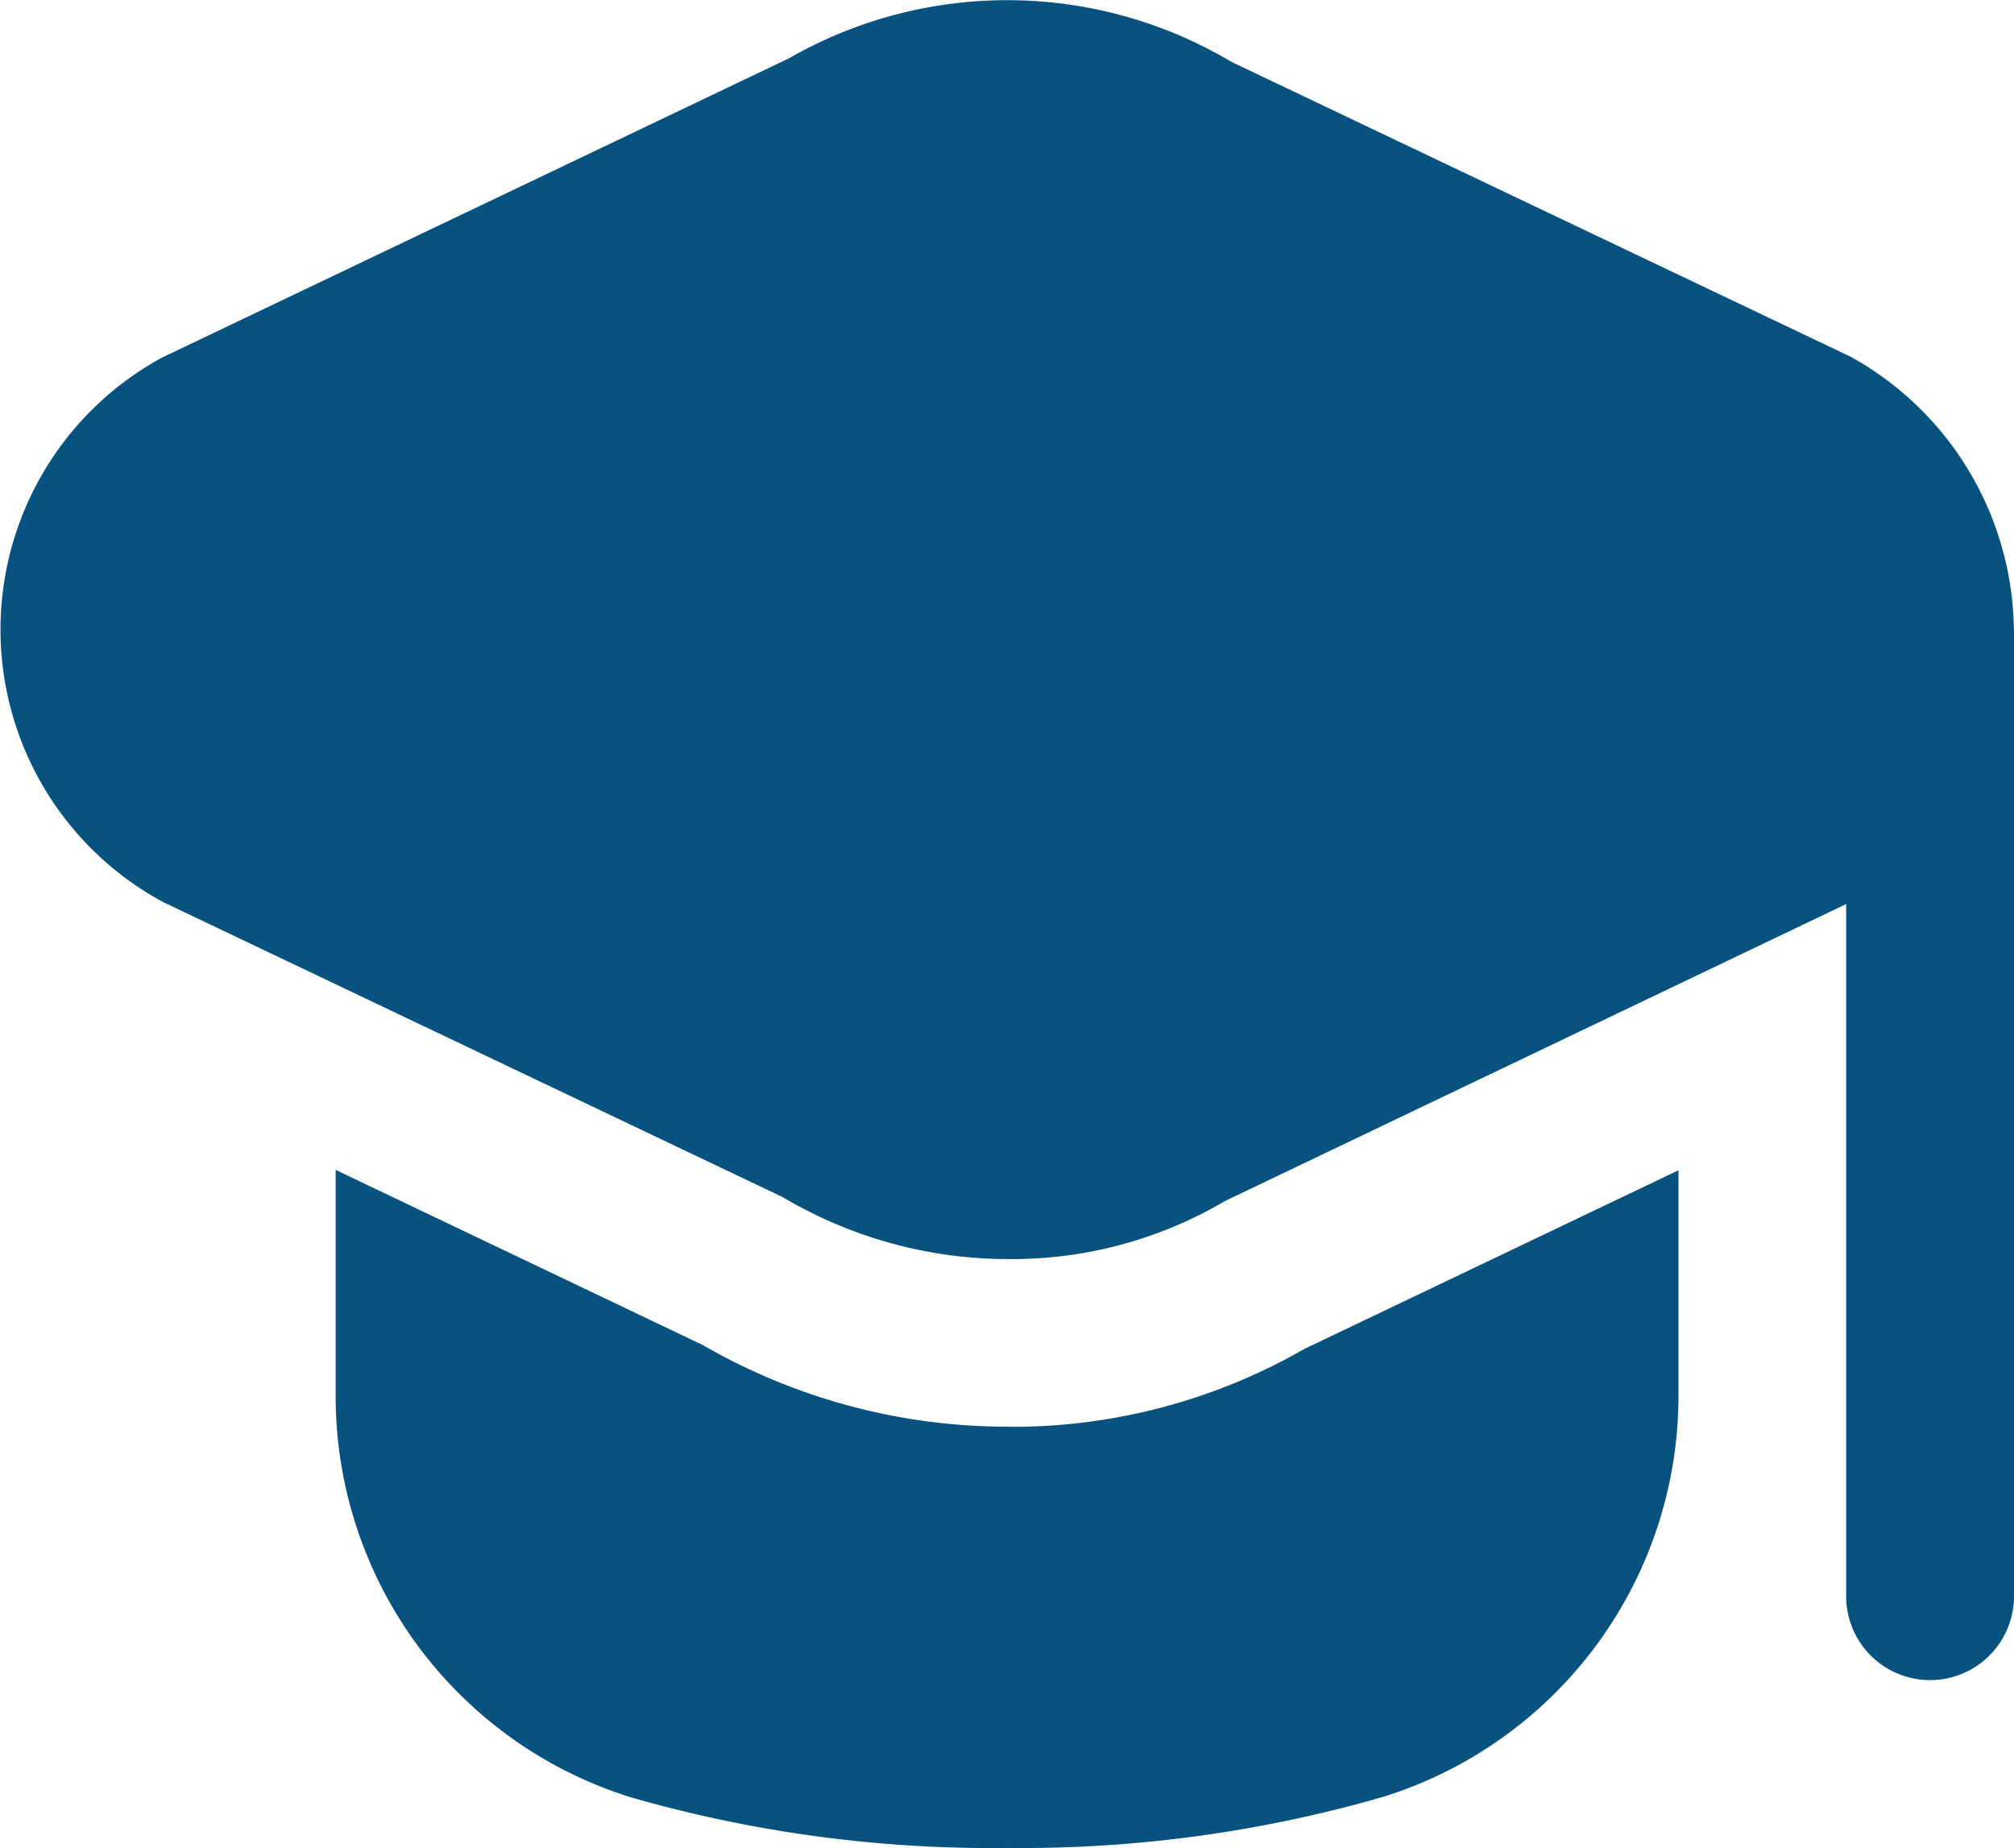
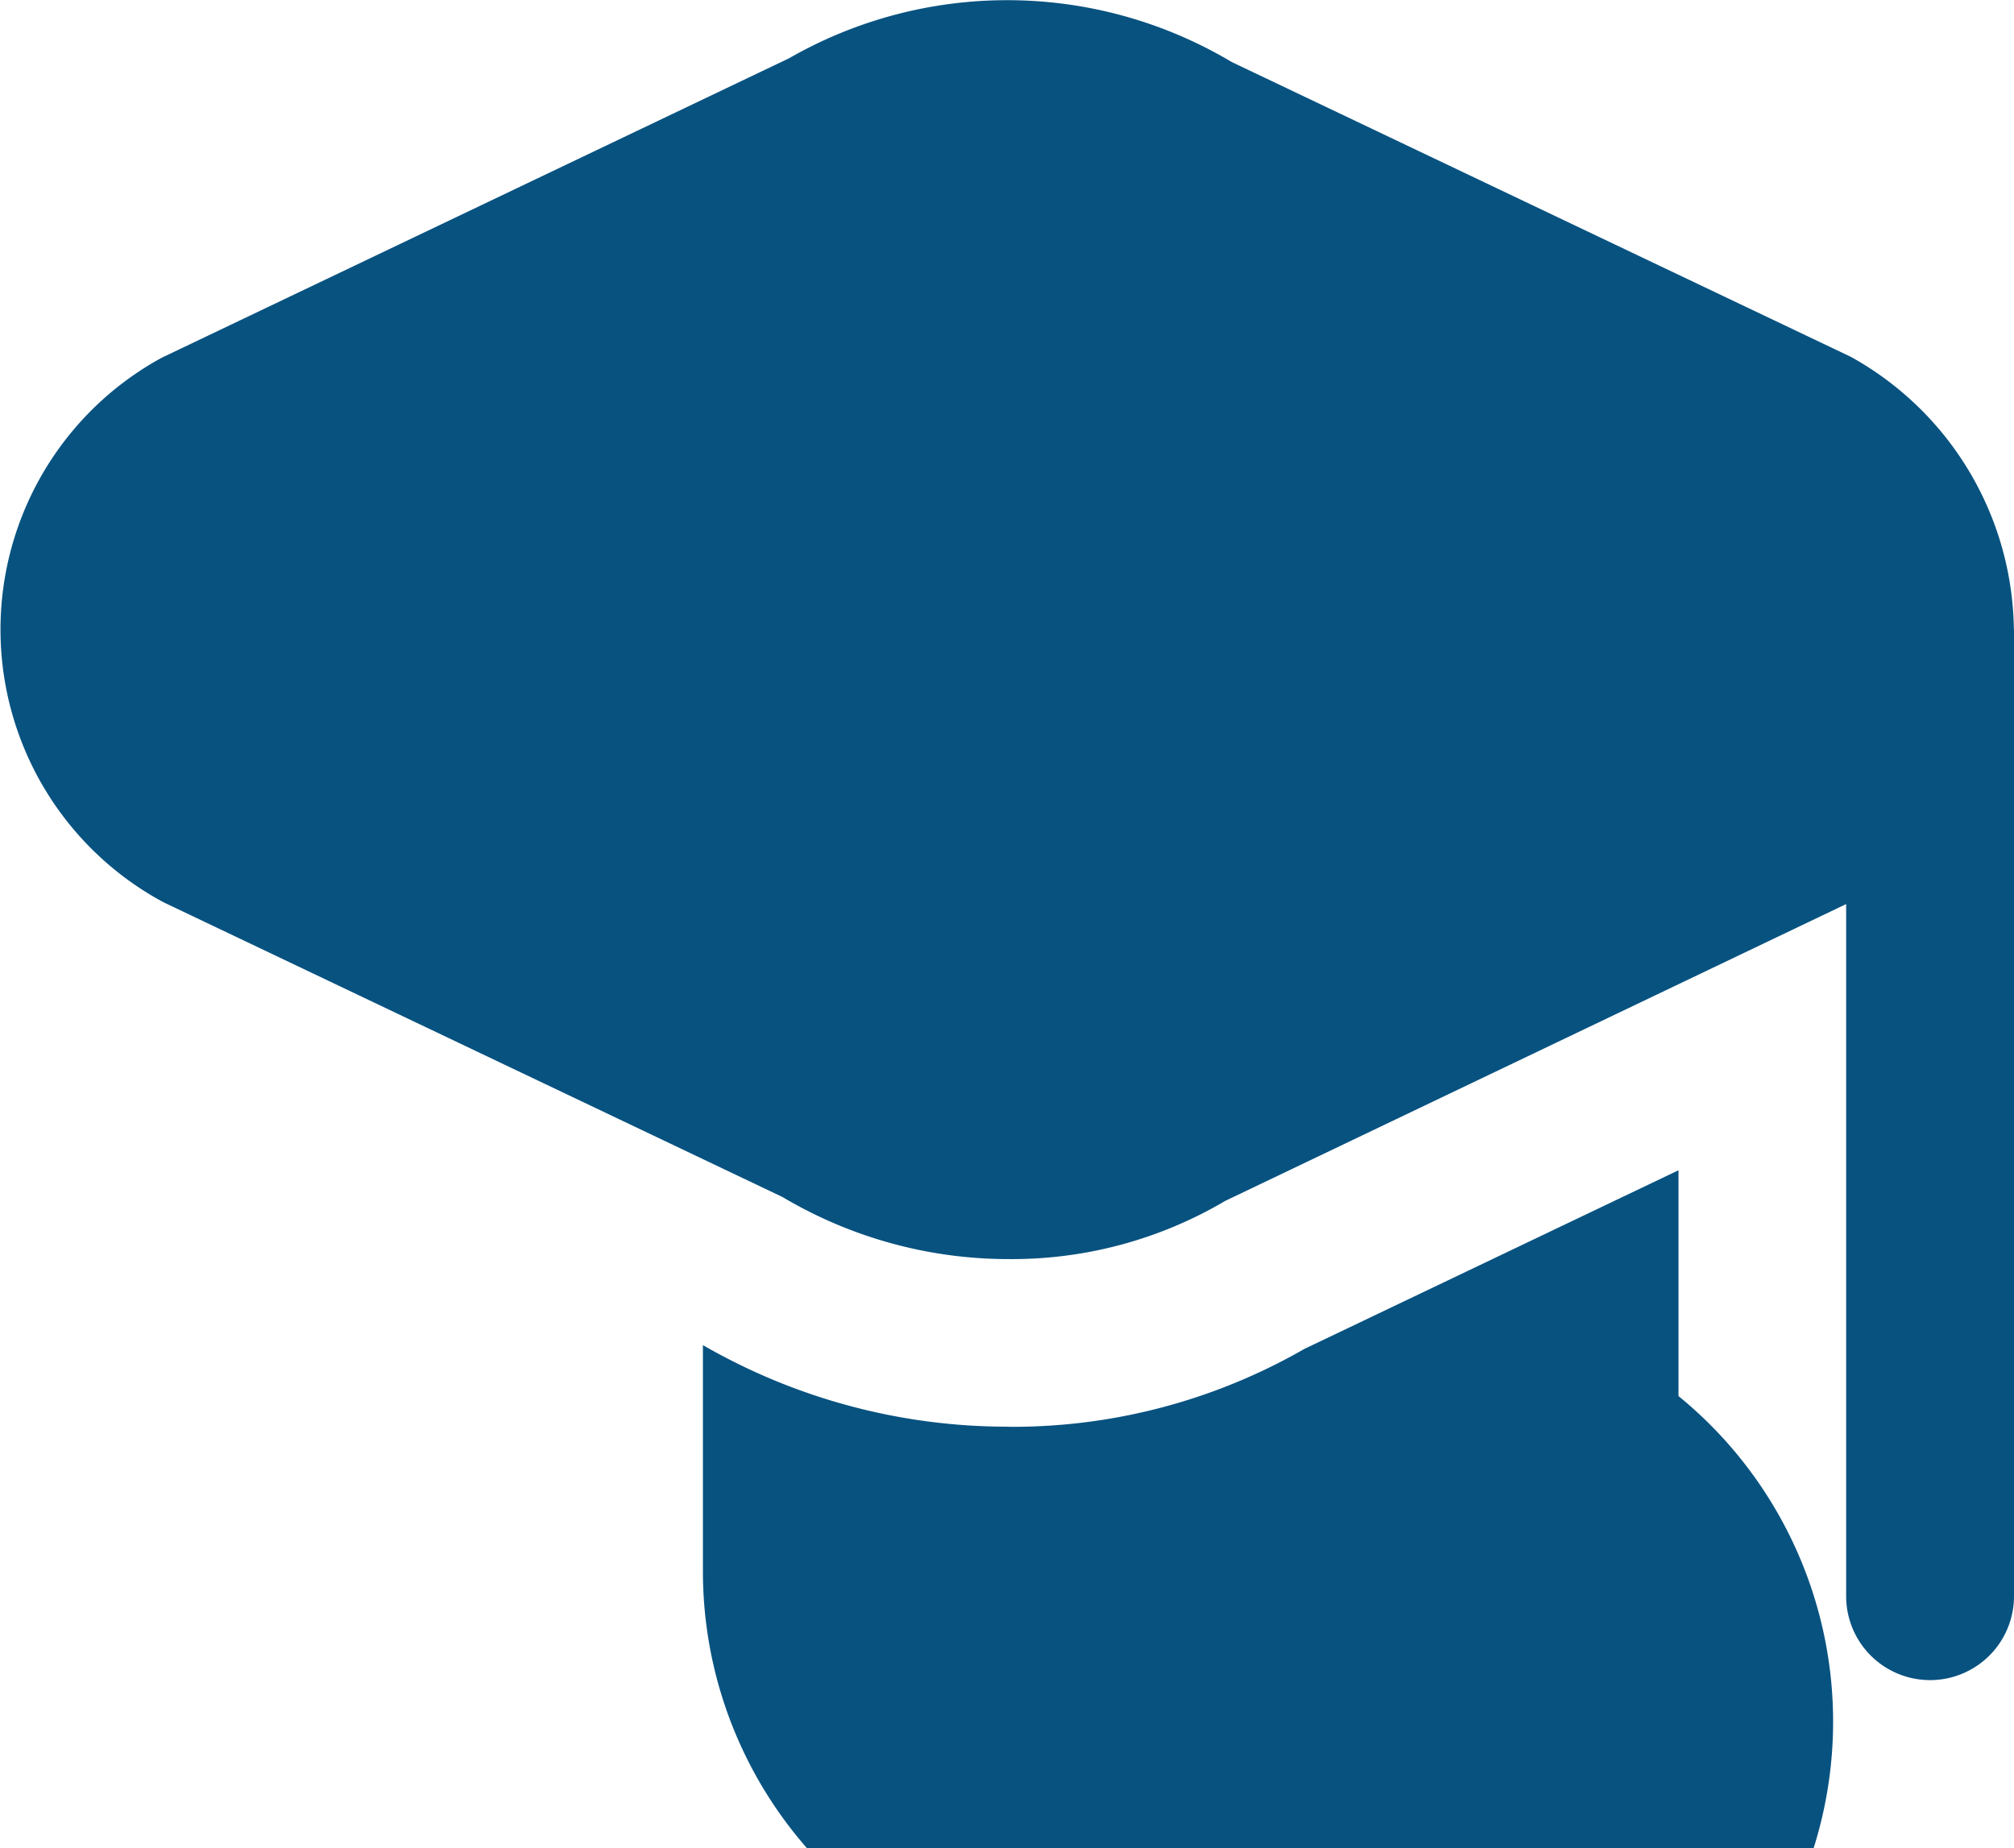
<svg xmlns="http://www.w3.org/2000/svg" width="31.557" height="28.958" viewBox="0 0 31.557 28.958">
-   <path id="graduation-cap" d="M31.557,10.842V25.989a1.315,1.315,0,0,1-2.63,0V15.144L19.2,19.794a6.574,6.574,0,0,1-3.388.913,6.932,6.932,0,0,1-3.55-.972l-9.7-4.619a4.853,4.853,0,0,1-.11-8.487c.036-.021.074-.041.11-.059l9.8-4.678A6.871,6.871,0,0,1,19.3,1.95L29,6.569a4.953,4.953,0,0,1,2.555,4.273ZM15.807,23.333a9.546,9.546,0,0,1-4.793-1.278L5.259,19.309v3.55a6.584,6.584,0,0,0,4.627,6.282,20.455,20.455,0,0,0,5.892.793,20.455,20.455,0,0,0,5.892-.8A6.584,6.584,0,0,0,26.3,22.853V19.315l-5.863,2.8a9.182,9.182,0,0,1-4.627,1.22Z" transform="translate(0 -0.978)" fill="#085280" />
+   <path id="graduation-cap" d="M31.557,10.842V25.989a1.315,1.315,0,0,1-2.63,0V15.144L19.2,19.794a6.574,6.574,0,0,1-3.388.913,6.932,6.932,0,0,1-3.55-.972l-9.7-4.619a4.853,4.853,0,0,1-.11-8.487c.036-.021.074-.041.11-.059l9.8-4.678A6.871,6.871,0,0,1,19.3,1.95L29,6.569a4.953,4.953,0,0,1,2.555,4.273ZM15.807,23.333a9.546,9.546,0,0,1-4.793-1.278v3.55a6.584,6.584,0,0,0,4.627,6.282,20.455,20.455,0,0,0,5.892.793,20.455,20.455,0,0,0,5.892-.8A6.584,6.584,0,0,0,26.3,22.853V19.315l-5.863,2.8a9.182,9.182,0,0,1-4.627,1.22Z" transform="translate(0 -0.978)" fill="#085280" />
</svg>